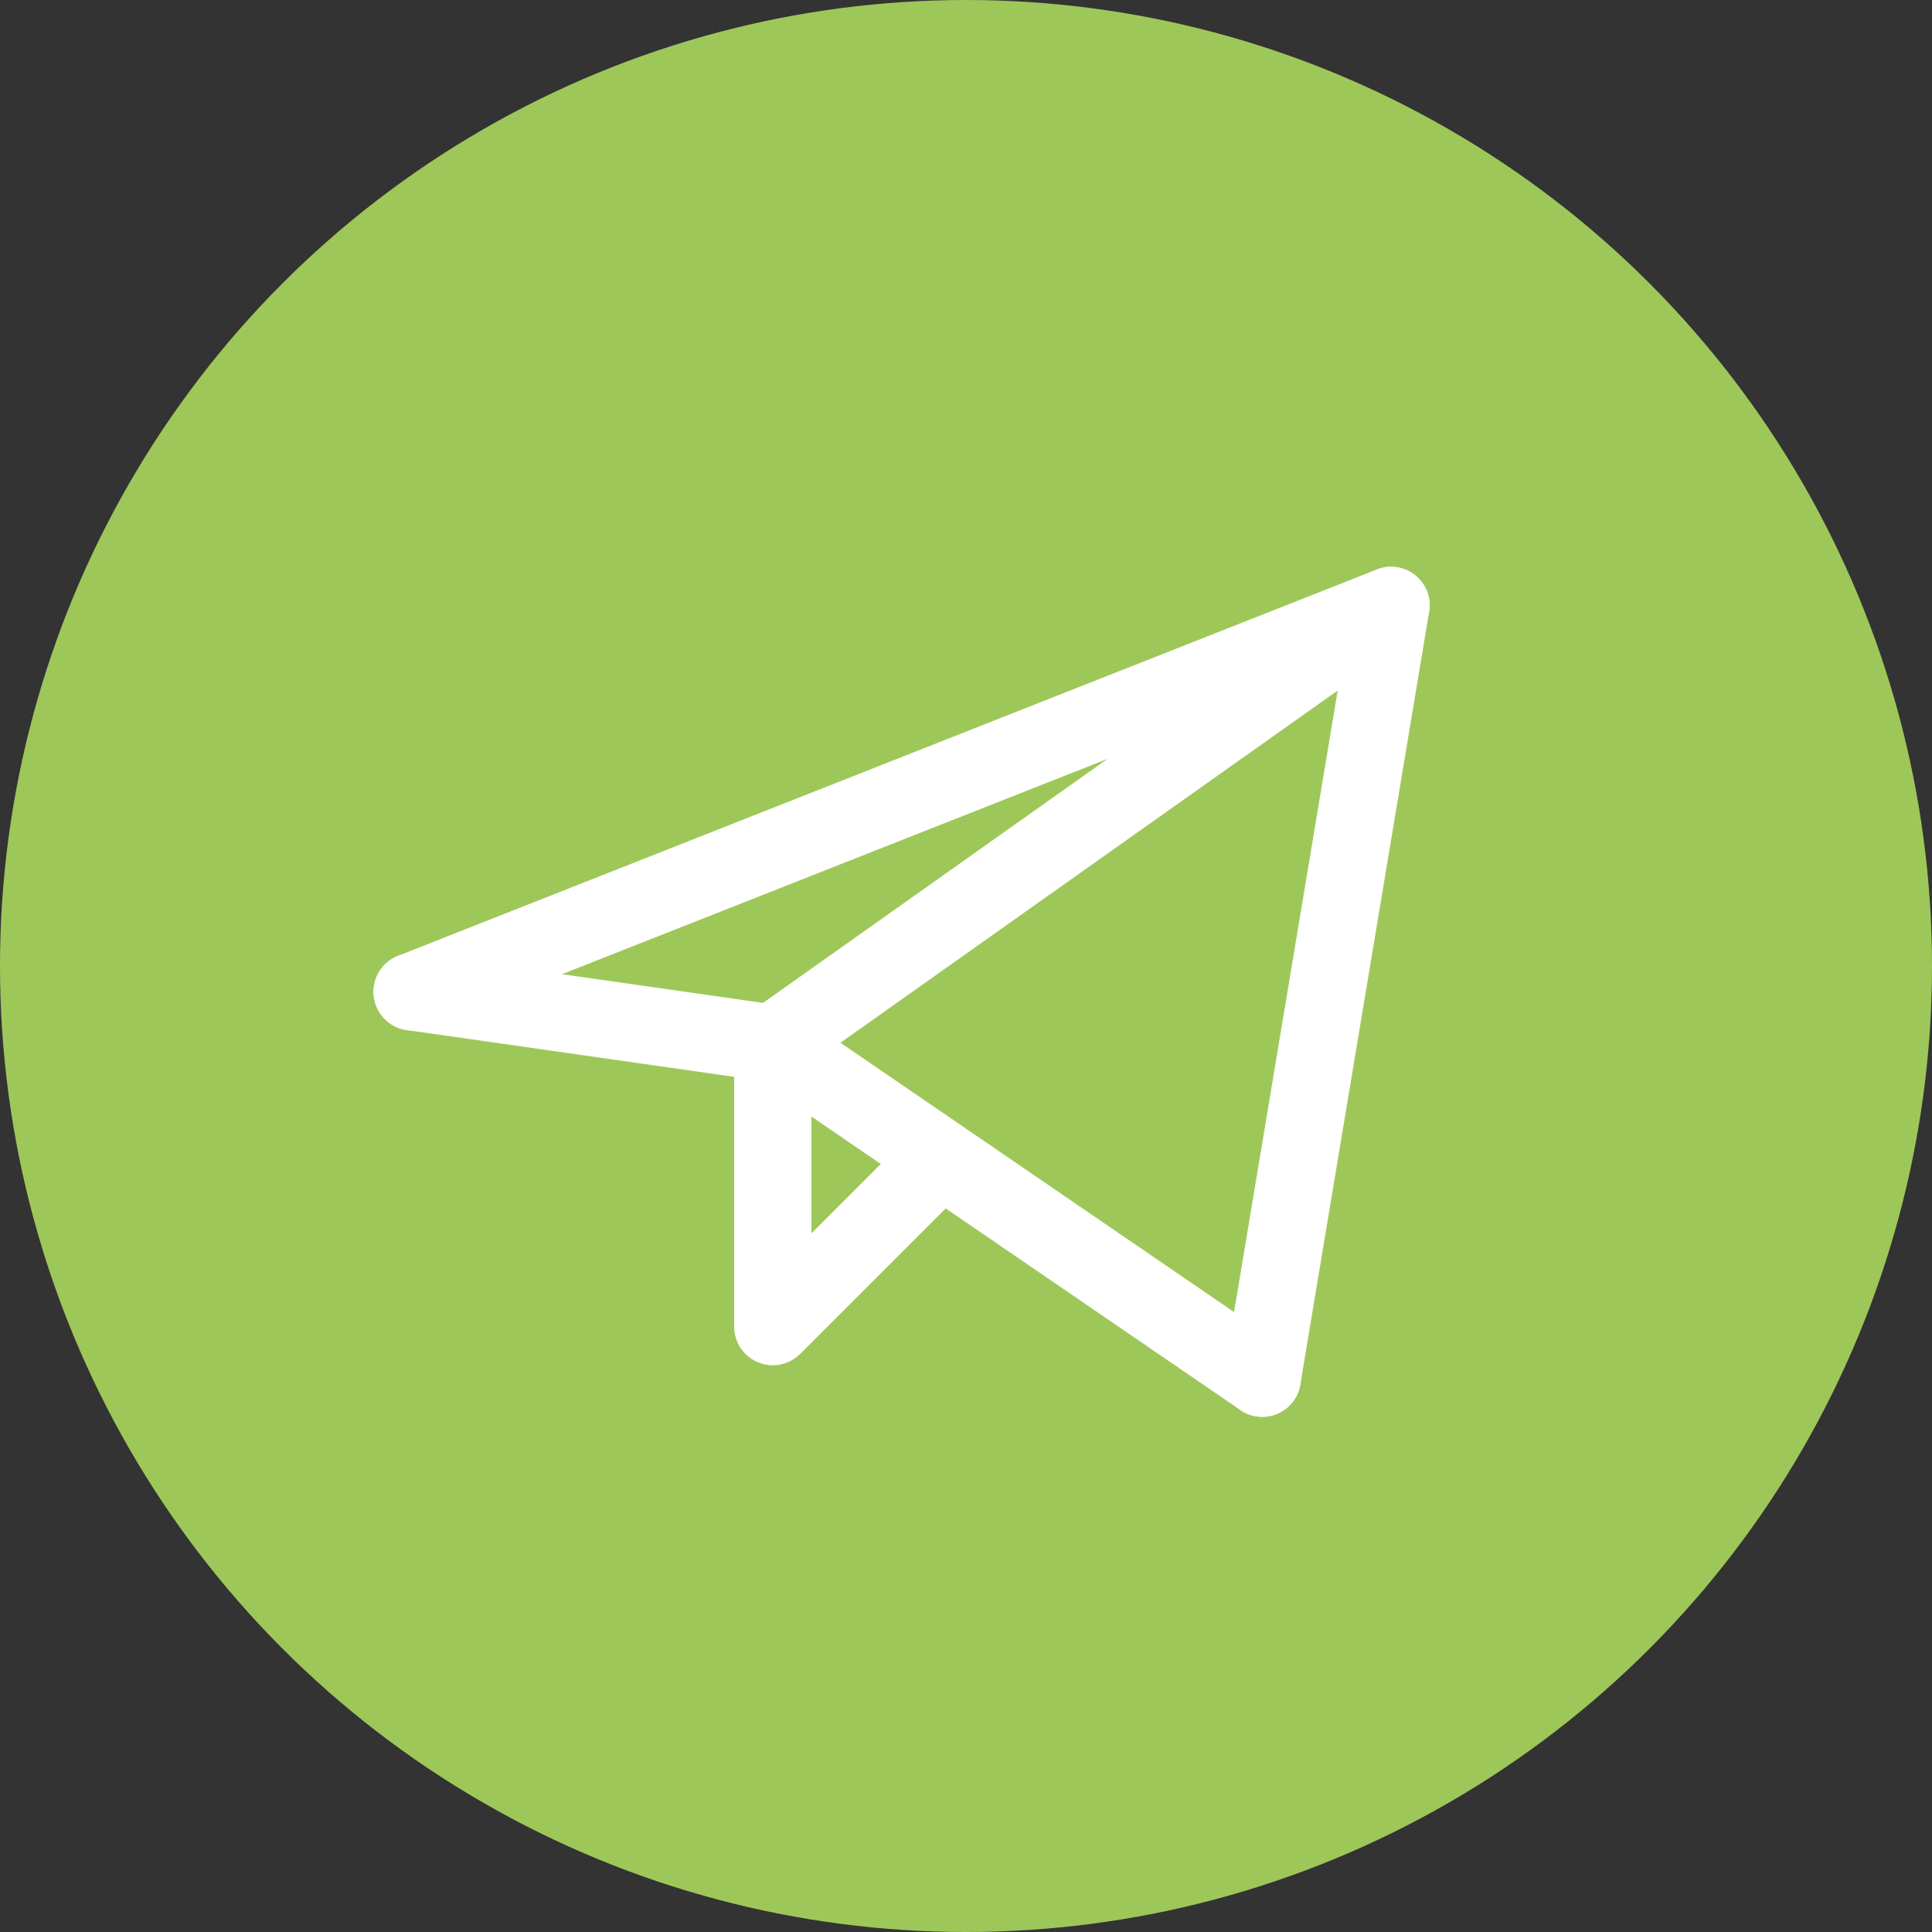
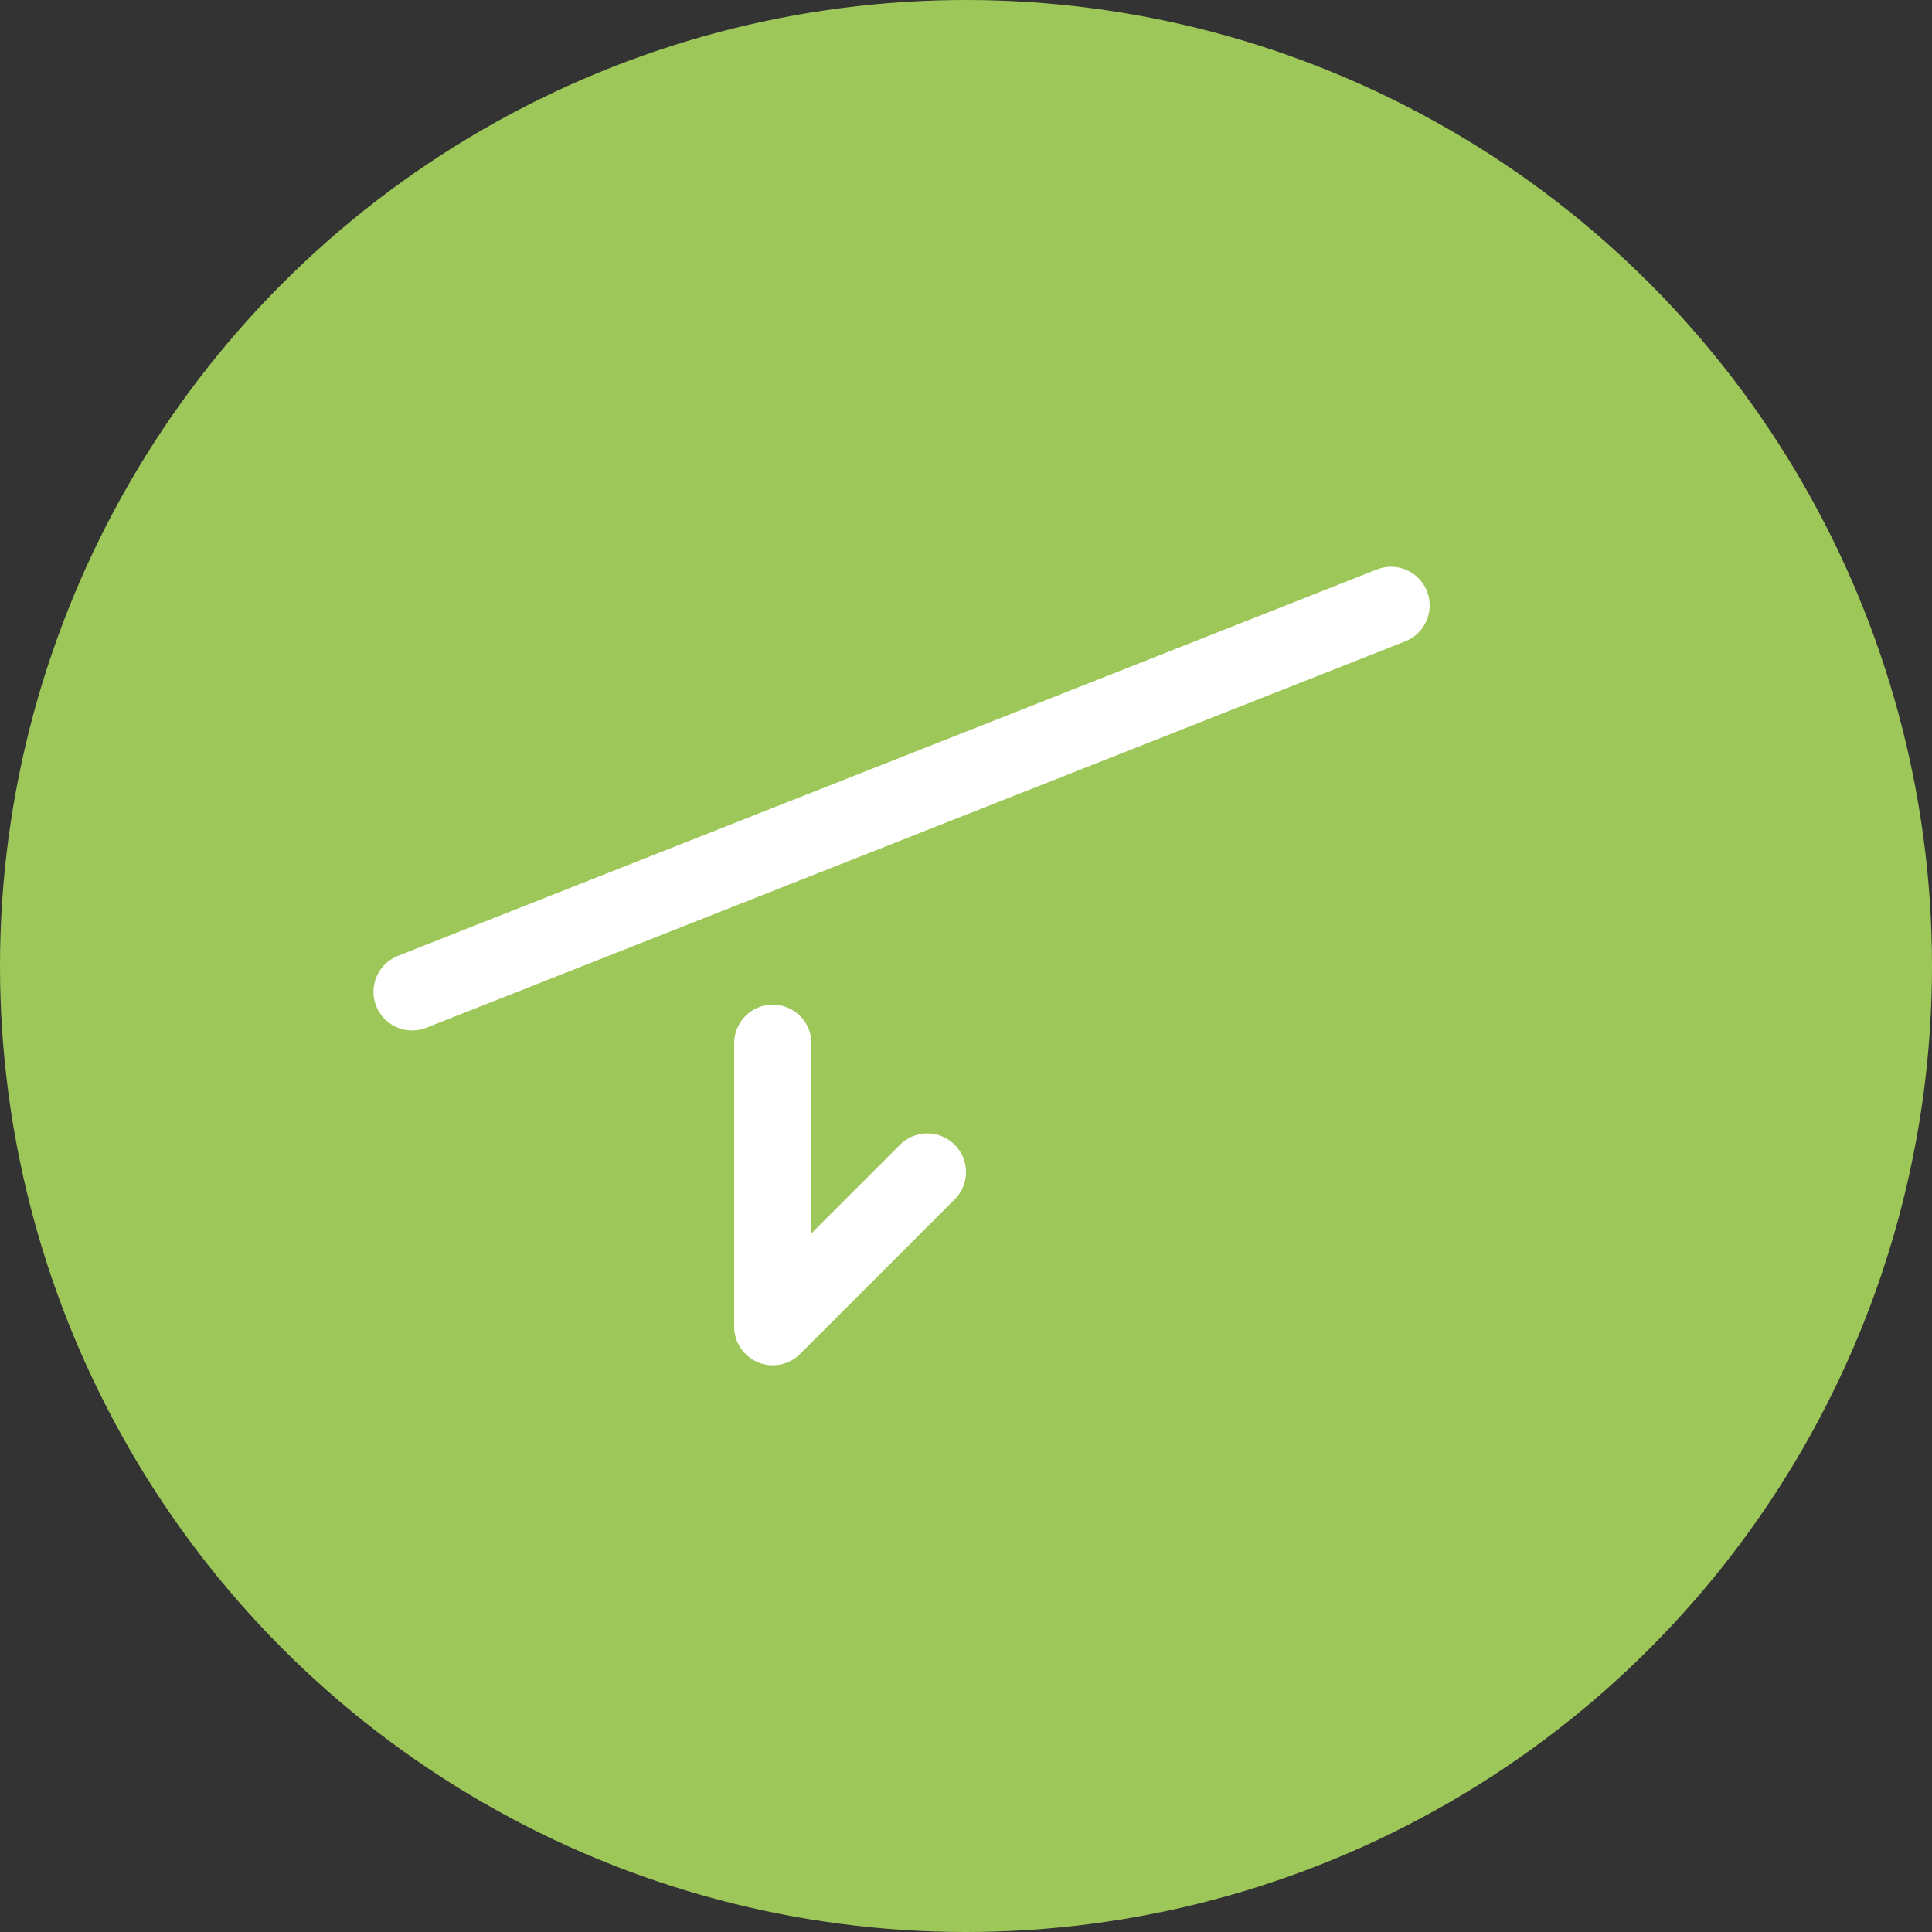
<svg xmlns="http://www.w3.org/2000/svg" width="50" height="50" viewBox="0 0 50 50" fill="none">
  <rect x="0" y="0" width="50" height="50" fill="#333333" stroke="none" />
  <circle cx="25" cy="25" r="25" fill="#9EC759" />
-   <path d="M32.666 35.668L36 15.668L20 27.001" stroke="white" stroke-width="2" stroke-linecap="round" stroke-linejoin="round" />
  <path d="M36 15.668L10.666 25.668" stroke="white" stroke-width="2" stroke-linecap="round" stroke-linejoin="round" />
-   <path d="M32.667 35.667L20 27" stroke="white" stroke-width="2" stroke-linecap="round" stroke-linejoin="round" />
-   <path d="M10.666 25.668L20 27.001" stroke="white" stroke-width="2" stroke-linecap="round" stroke-linejoin="round" />
  <path d="M24 30.333L20 34.333V27" stroke="white" stroke-width="2" stroke-linecap="round" stroke-linejoin="round" />
</svg>